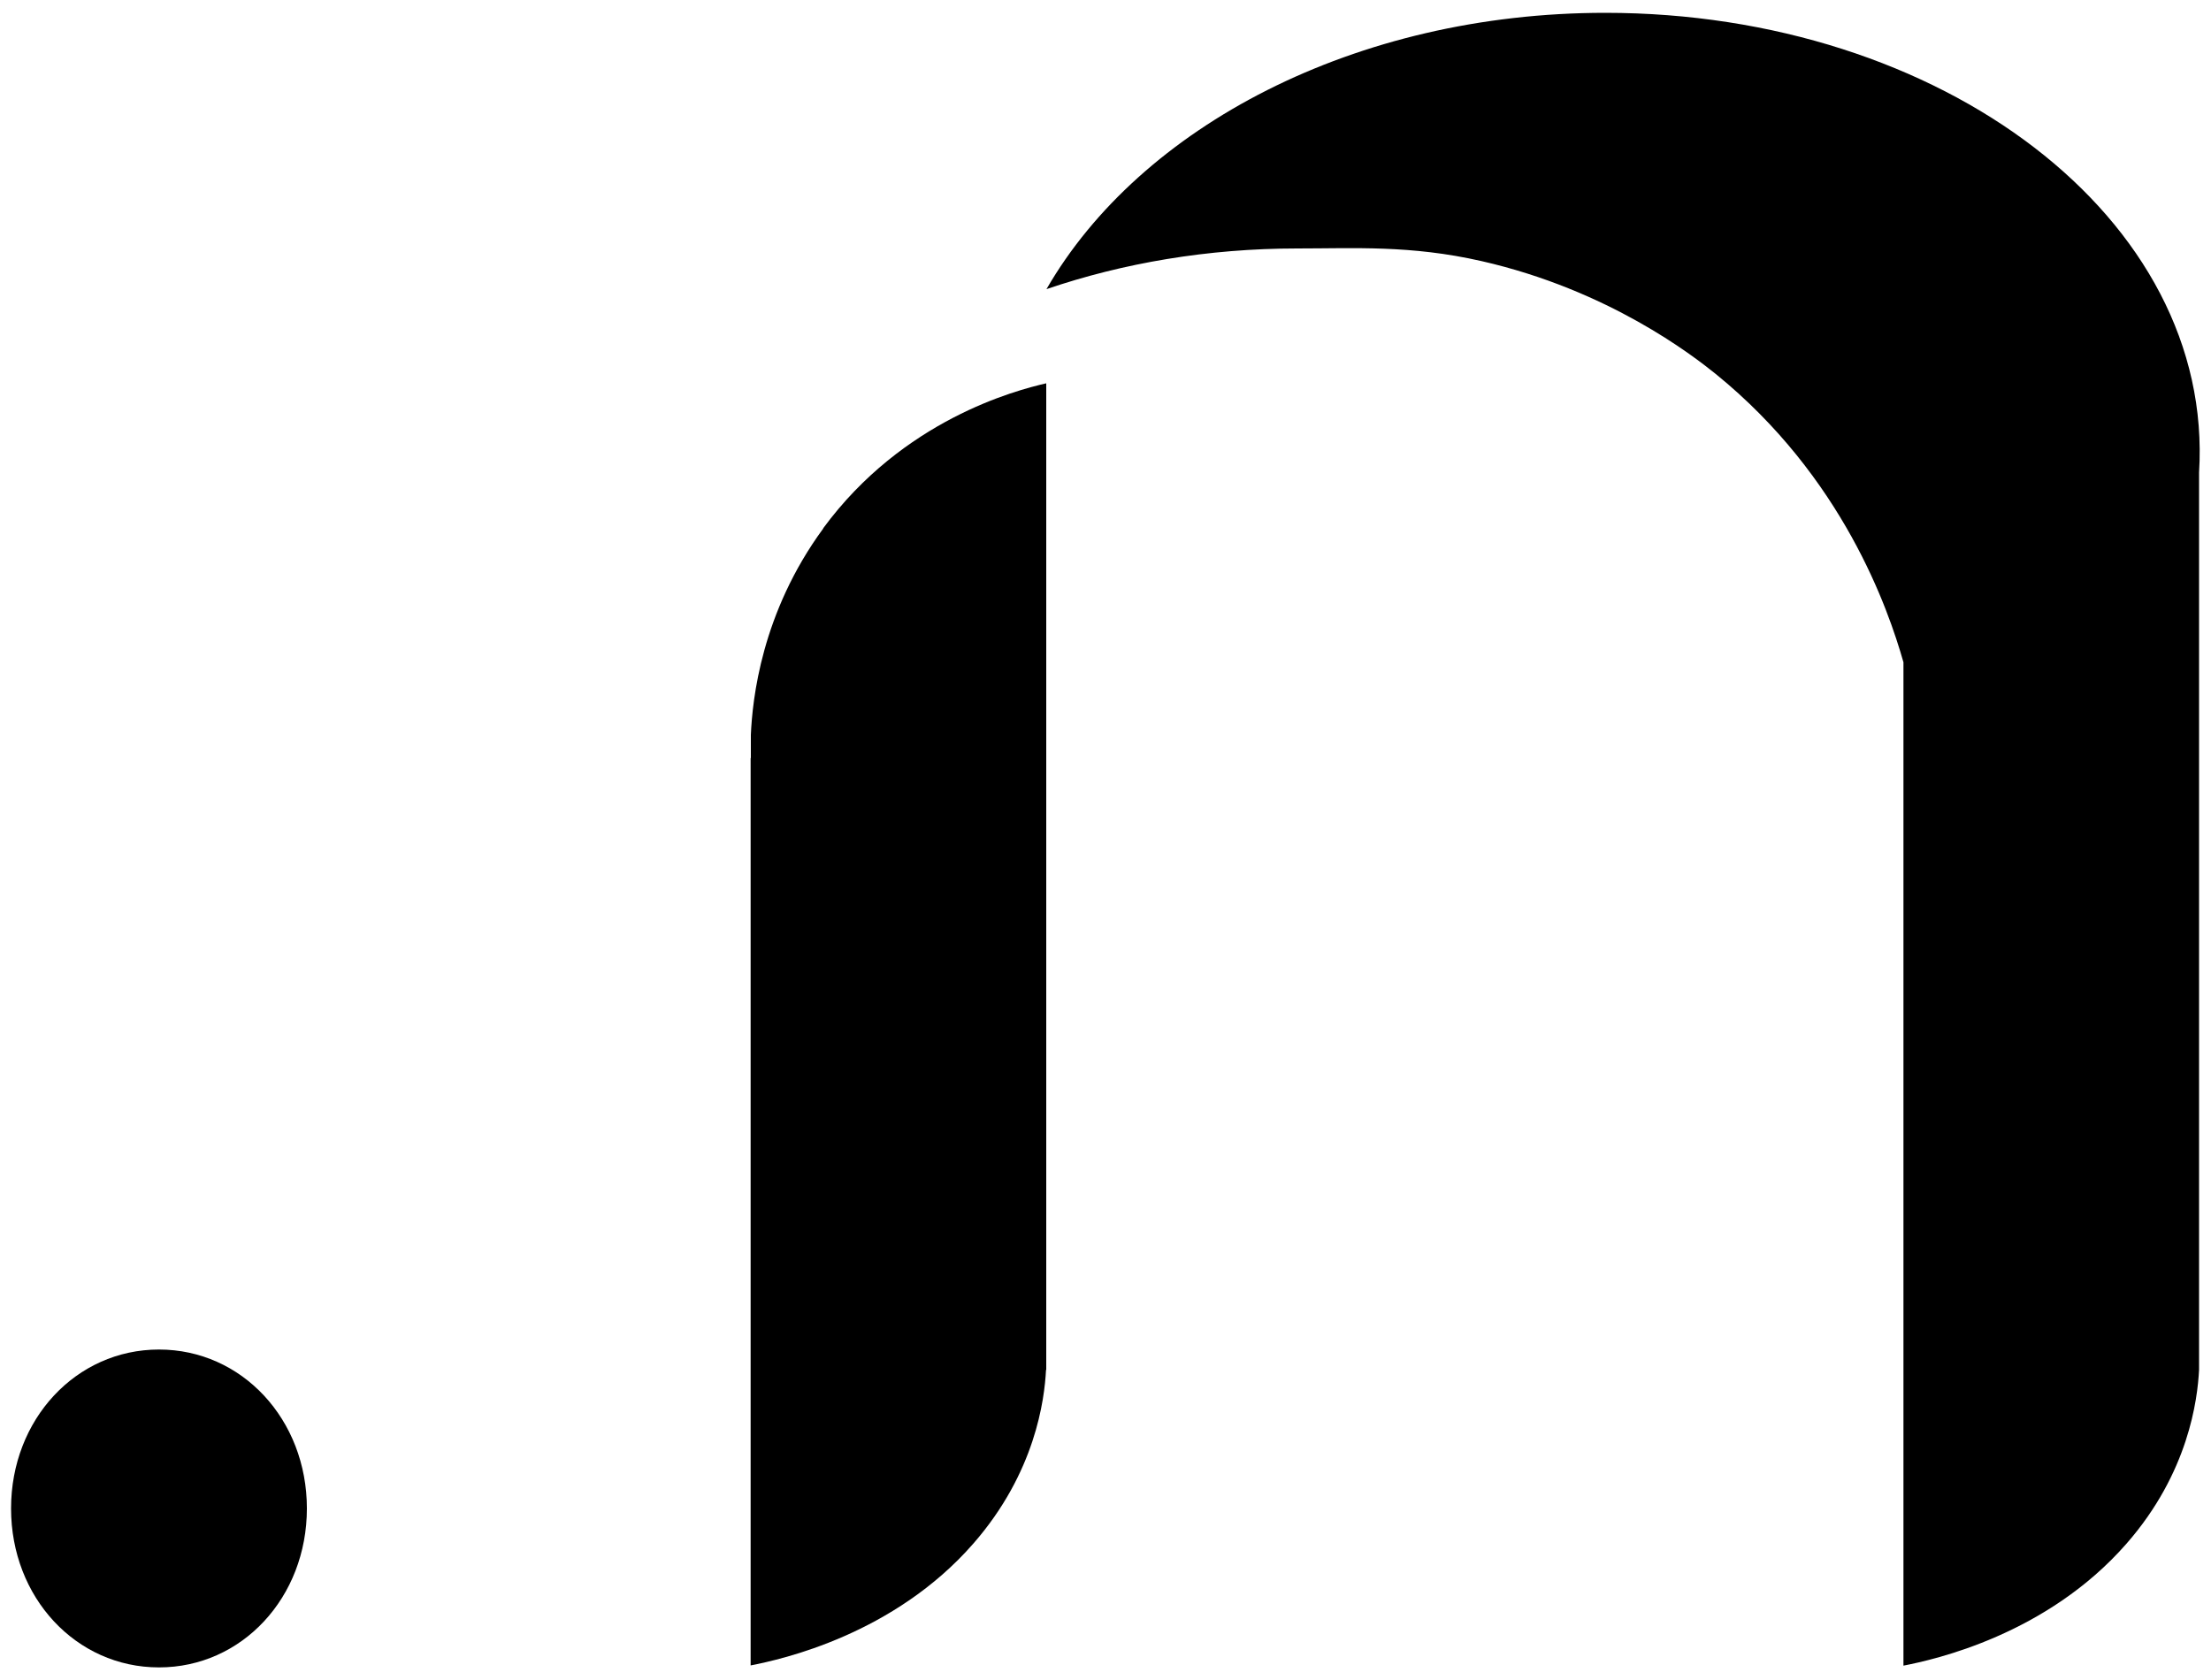
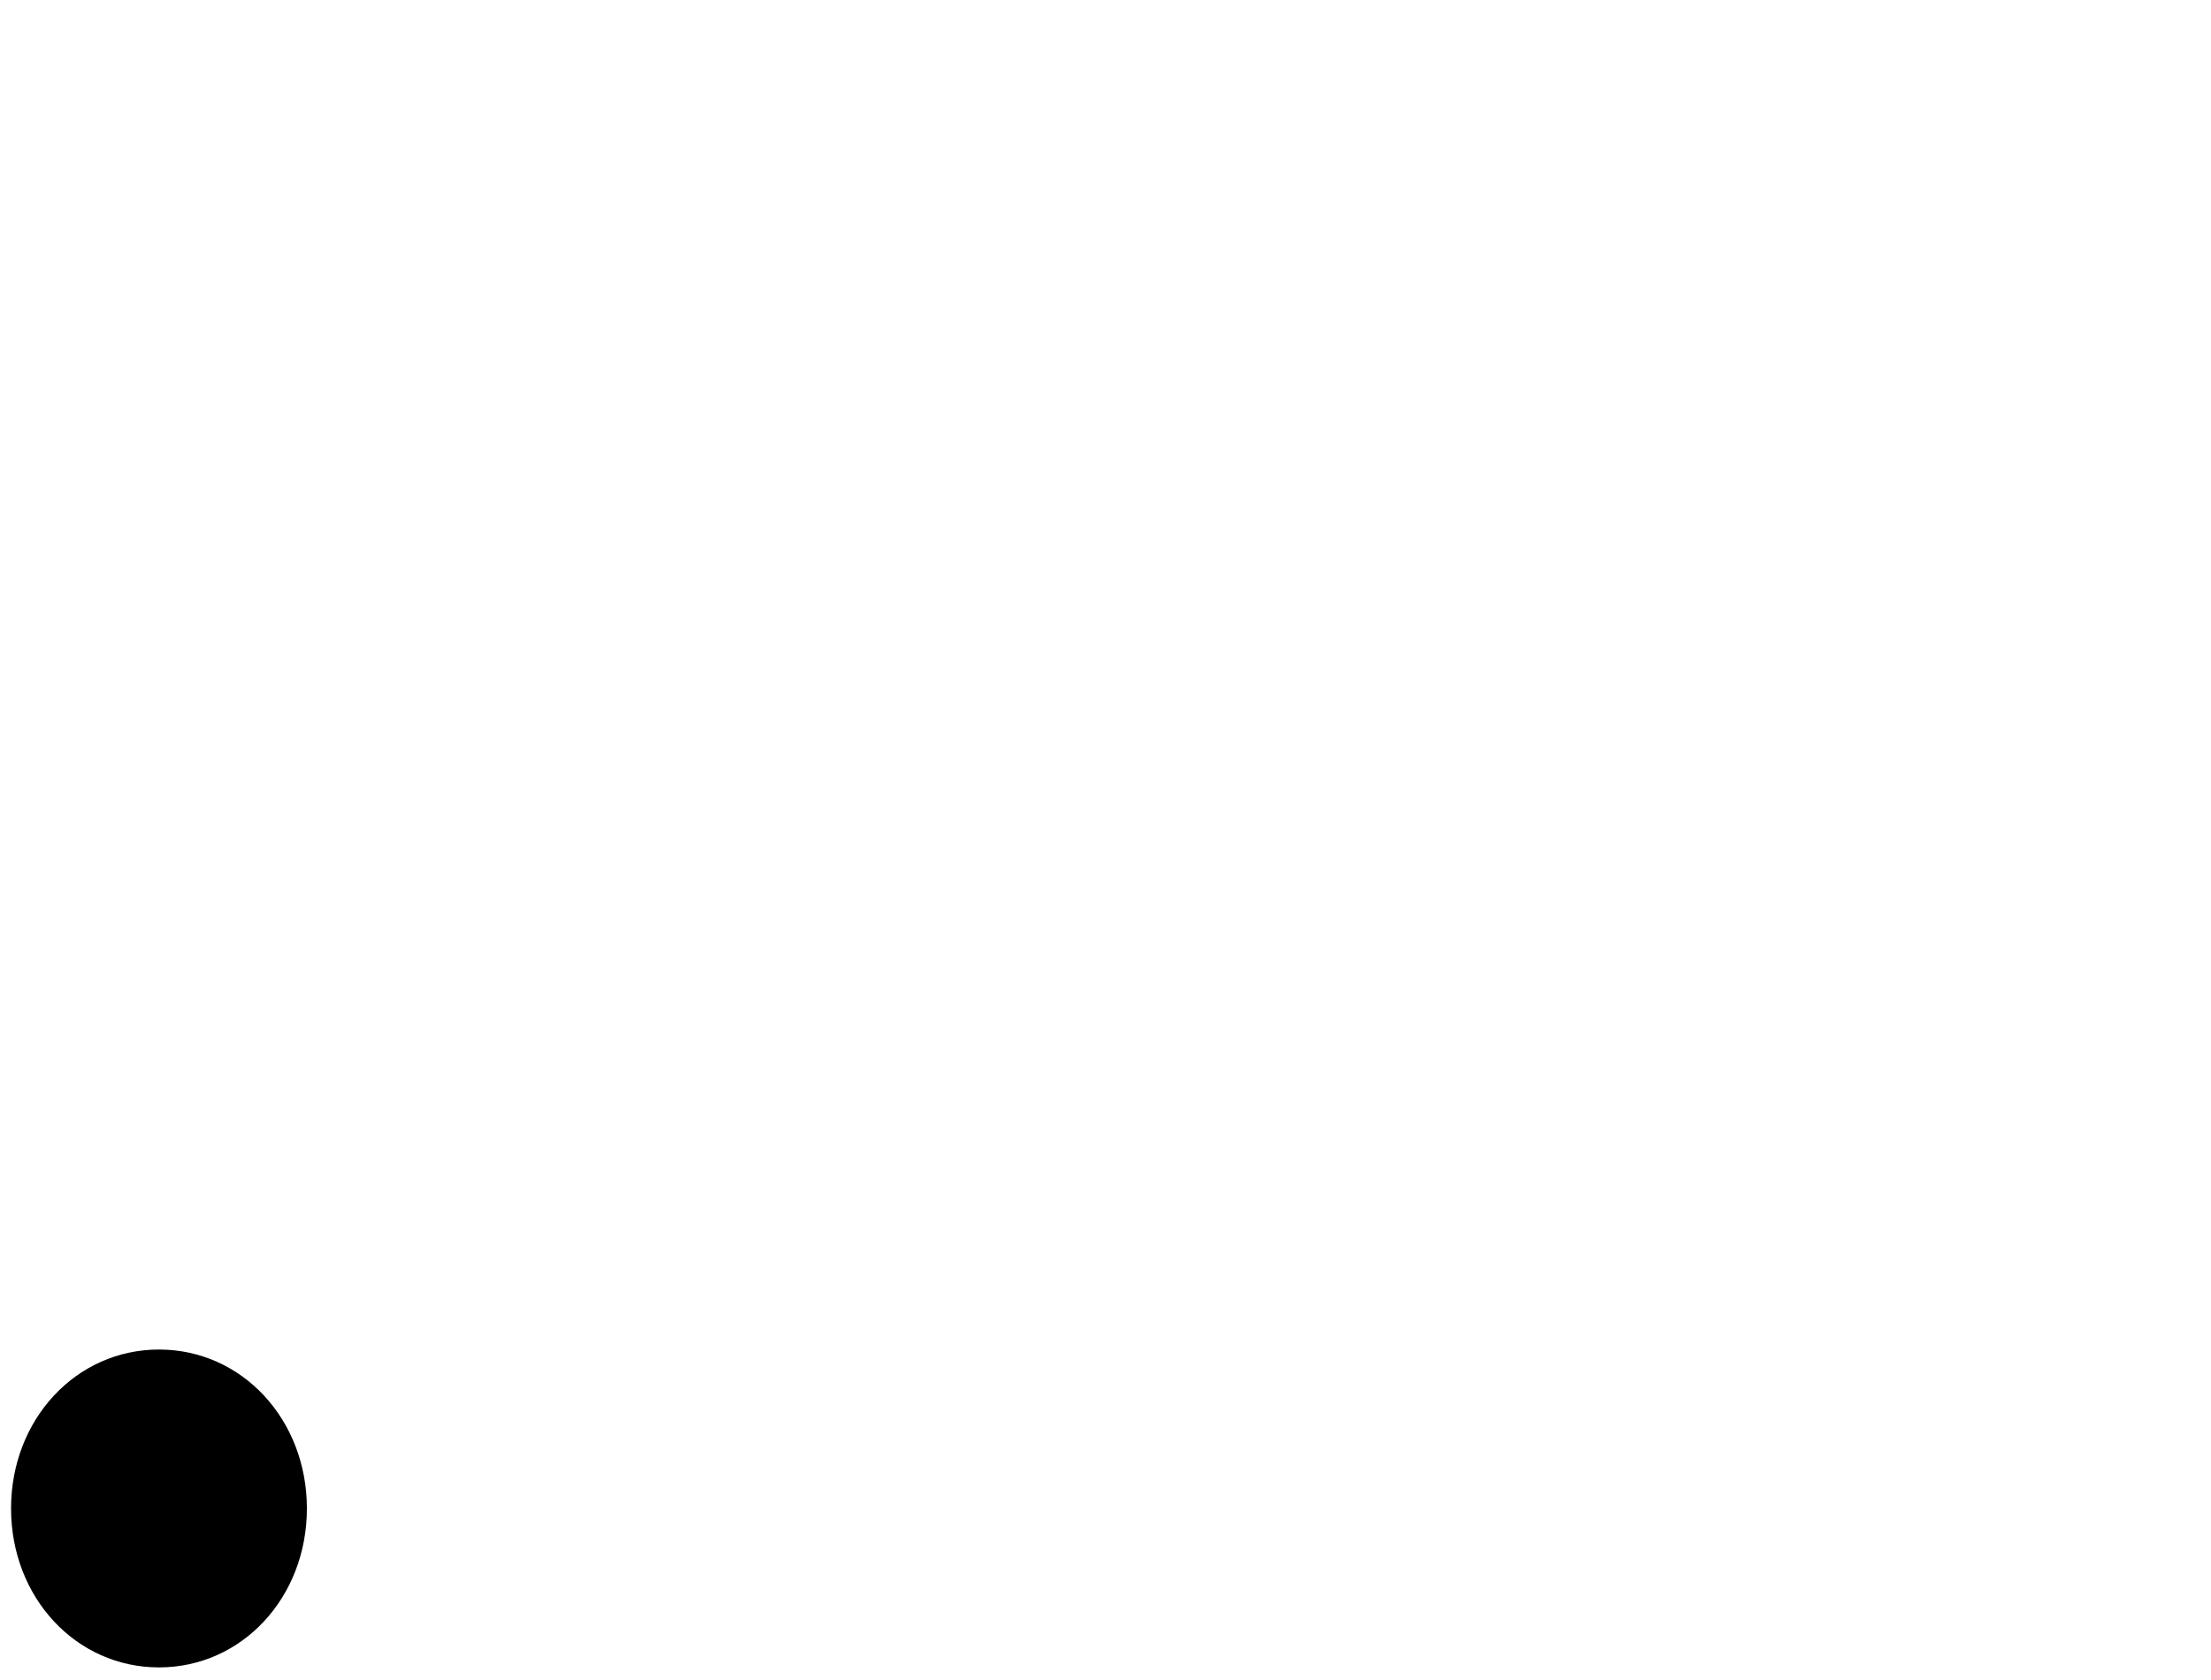
<svg xmlns="http://www.w3.org/2000/svg" id="_レイヤー_1" data-name="レイヤー_1" viewBox="0 0 100 76">
  <path d="M7.19,61.05c-3.75,0-6.69,3.16-6.69,7.19s2.94,7.19,6.69,7.19,6.69-3.16,6.69-7.19-2.94-7.19-6.69-7.19Z" />
-   <path d="M37.24,23.9c-2.81,3.82-3.21,7.75-3.28,9.34v1.05s0,0-.01,0v41.05h0s0,0,0,0c1.39-.27,6.48-1.39,10.08-5.52,2.8-3.21,3.21-6.5,3.28-7.85,0,0,0,0,.01,0V17.34c-1.39.32-6.48,1.65-10.09,6.56Z" />
-   <path d="M72.61.58c-11.31,0-21.04,5.15-25.28,12.5,3.46-1.18,7.3-1.84,11.34-1.84,2.58,0,5.12-.16,8.33.57,5.76,1.31,9.57,4.28,10.59,5.1,5.76,4.67,7.81,10.63,8.5,13.05,0,.62,0,1.23,0,1.85v43.54c1.39-.27,6.48-1.39,10.09-5.52,2.81-3.21,3.21-6.52,3.28-7.86,0-.81,0-1.61,0-2.42h0V21.38c.71-11.49-11.64-20.8-26.86-20.8Z" />
</svg>